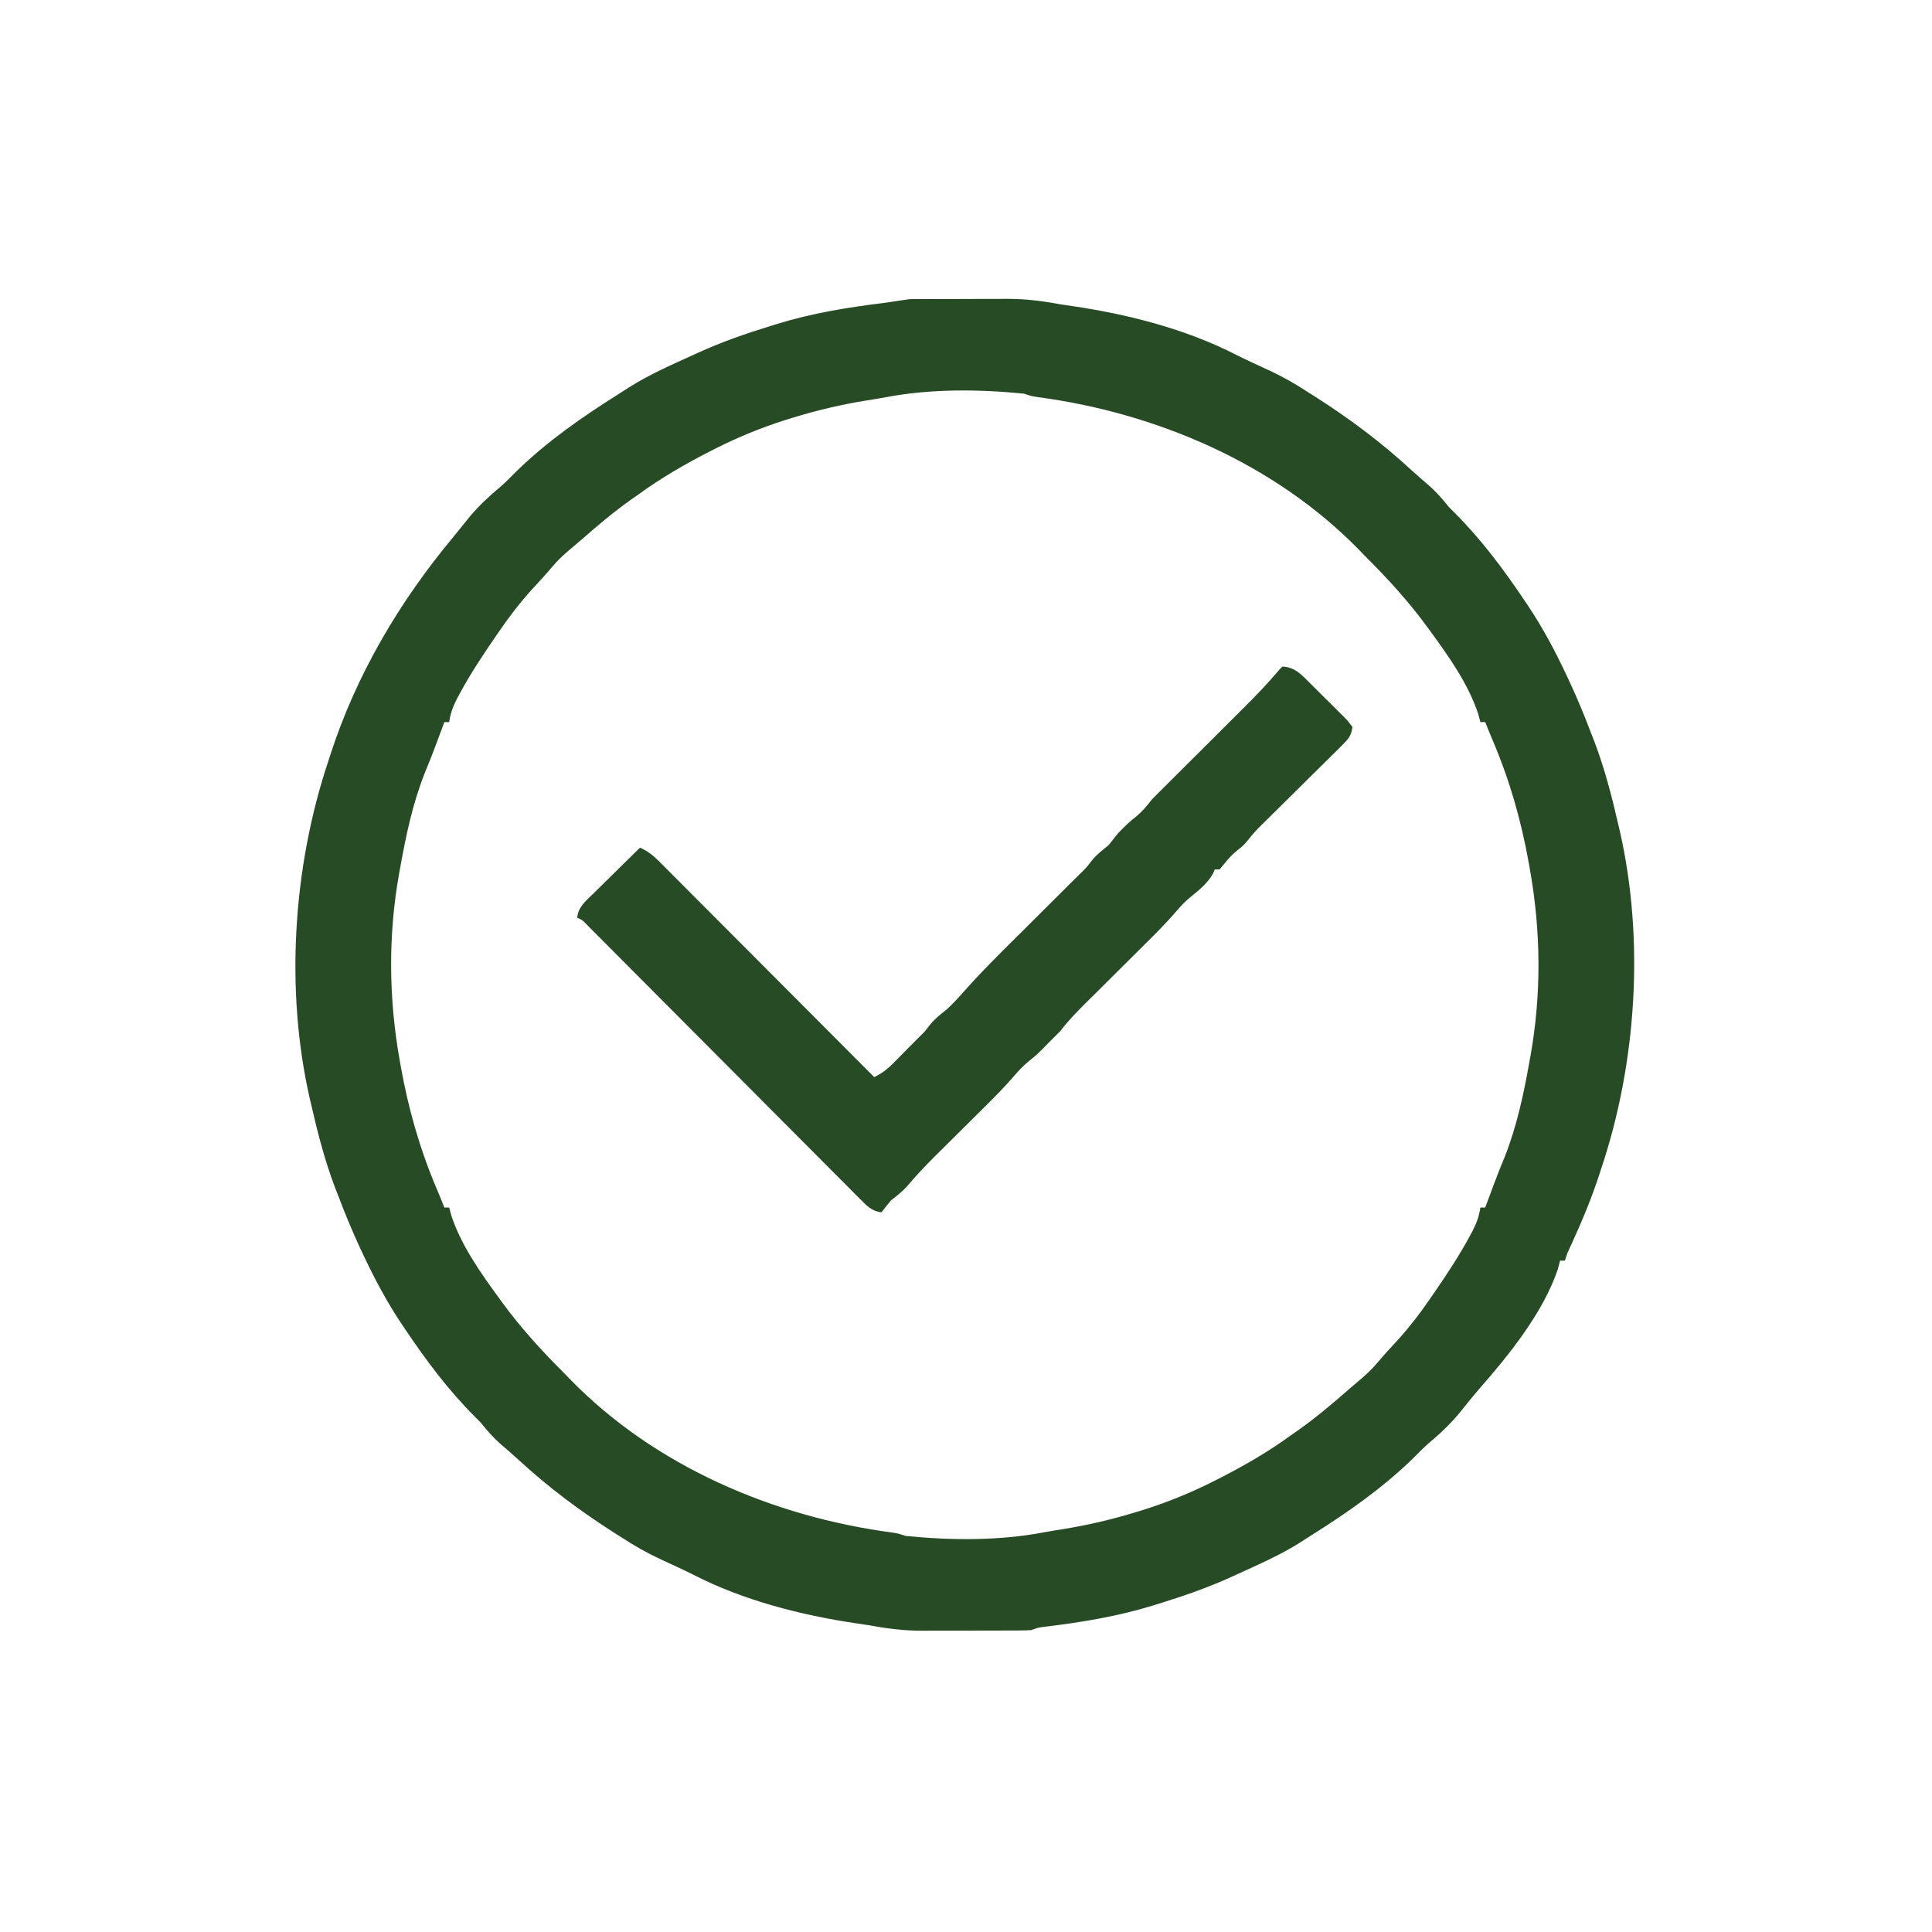
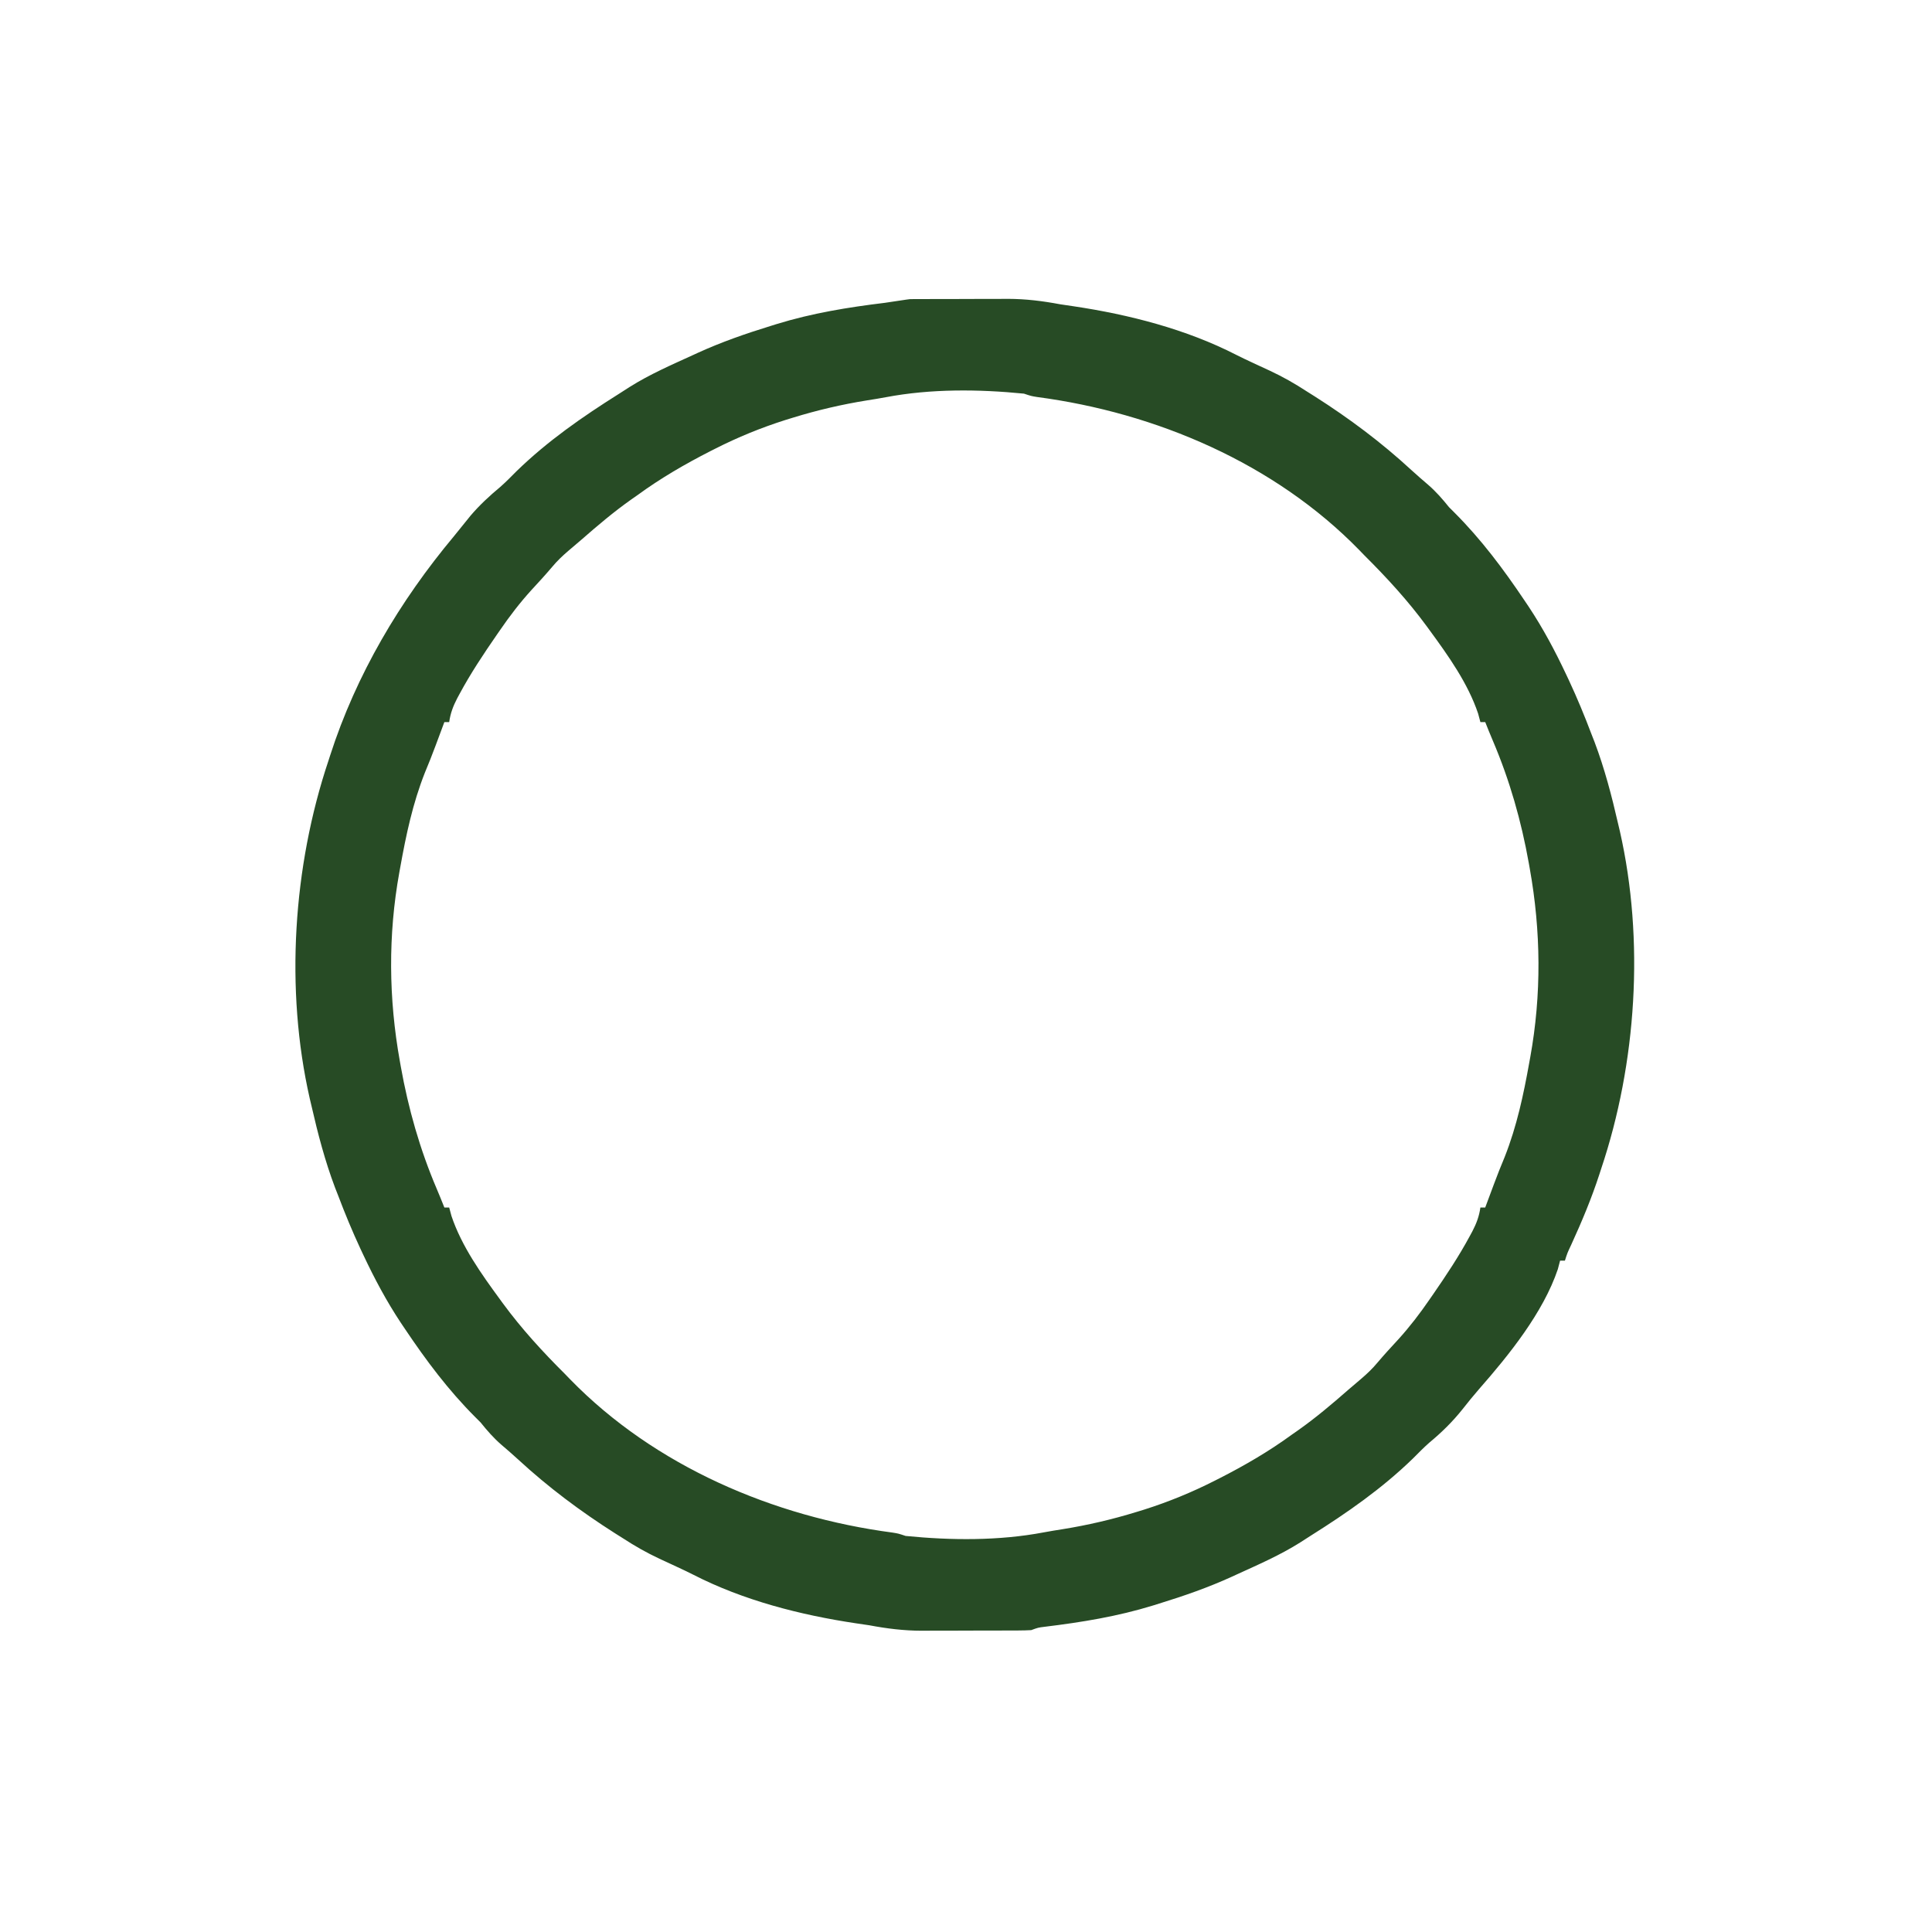
<svg xmlns="http://www.w3.org/2000/svg" version="1.1" width="800" height="800">
  <path d="M0 0 C1.062 -0.006 2.124 -0.013 3.219 -0.019 C4.944 -0.021 4.944 -0.021 6.703 -0.023 C7.891 -0.026 9.08 -0.029 10.304 -0.033 C12.825 -0.038 15.346 -0.04 17.867 -0.04 C21.692 -0.042 25.517 -0.06 29.342 -0.079 C31.796 -0.082 34.25 -0.084 36.703 -0.085 C38.401 -0.096 38.401 -0.096 40.133 -0.107 C47.555 -0.086 54.517 0.774 61.801 2.145 C63.659 2.428 65.518 2.704 67.379 2.969 C90.328 6.401 113.965 12.441 134.725 23.094 C136.949 24.22 139.196 25.279 141.457 26.329 C142.253 26.699 143.048 27.07 143.867 27.452 C145.488 28.205 147.111 28.955 148.735 29.702 C154.019 32.173 158.918 34.96 163.801 38.145 C164.952 38.872 166.105 39.597 167.258 40.321 C181.491 49.384 194.776 59.308 207.192 70.759 C209.483 72.854 211.813 74.883 214.176 76.895 C217.457 79.742 220.081 82.764 222.801 86.145 C223.915 87.259 223.915 87.259 225.051 88.395 C236.139 99.484 245.335 111.788 254.051 124.77 C254.629 125.629 255.208 126.487 255.804 127.371 C261.738 136.317 266.735 145.688 271.301 155.395 C271.877 156.617 271.877 156.617 272.464 157.863 C275.88 165.185 278.943 172.588 281.801 180.145 C282.219 181.211 282.636 182.277 283.067 183.376 C287.223 194.384 290.18 205.686 292.801 217.145 C293.049 218.196 293.298 219.247 293.554 220.329 C303.79 265.431 300.498 316.383 285.801 360.145 C285.564 360.876 285.327 361.607 285.083 362.36 C281.832 372.369 277.815 381.946 273.438 391.512 C271.795 394.996 271.795 394.996 270.801 398.145 C270.141 398.145 269.481 398.145 268.801 398.145 C268.492 399.321 268.182 400.497 267.864 401.708 C261.808 419.651 247.665 437.203 235.305 451.274 C232.924 454.005 230.664 456.797 228.426 459.645 C224.28 464.859 219.76 469.274 214.645 473.52 C212.256 475.626 210.046 477.887 207.801 480.145 C194.974 492.584 180.707 502.497 165.618 511.998 C164.129 512.938 162.649 513.893 161.172 514.852 C152.838 520.114 143.75 524.059 134.801 528.145 C134.161 528.44 133.521 528.734 132.861 529.037 C123.083 533.503 113.059 536.981 102.801 540.145 C101.976 540.403 101.152 540.662 100.302 540.927 C85.518 545.486 70.704 547.887 55.363 549.76 C52.689 550.087 52.689 550.087 49.801 551.145 C48.07 551.243 46.336 551.283 44.602 551.291 C43.009 551.3 43.009 551.3 41.383 551.31 C39.658 551.312 39.658 551.312 37.899 551.313 C36.711 551.317 35.523 551.32 34.298 551.323 C31.777 551.328 29.256 551.331 26.735 551.331 C22.91 551.333 19.085 551.351 15.26 551.37 C12.806 551.373 10.352 551.375 7.899 551.376 C6.767 551.383 5.635 551.39 4.469 551.398 C-2.953 551.377 -9.915 550.516 -17.199 549.145 C-19.057 548.862 -20.916 548.586 -22.777 548.321 C-45.726 544.89 -69.363 538.849 -90.123 528.196 C-92.347 527.07 -94.594 526.011 -96.855 524.962 C-97.651 524.591 -98.446 524.22 -99.265 523.839 C-100.886 523.085 -102.509 522.335 -104.133 521.589 C-109.417 519.118 -114.316 516.331 -119.199 513.145 C-120.35 512.419 -121.503 511.693 -122.656 510.969 C-136.889 501.906 -150.174 491.983 -162.59 480.532 C-164.881 478.437 -167.21 476.408 -169.574 474.395 C-172.855 471.549 -175.479 468.527 -178.199 465.145 C-178.941 464.403 -179.684 463.66 -180.449 462.895 C-191.537 451.807 -200.733 439.502 -209.449 426.52 C-210.027 425.662 -210.606 424.804 -211.202 423.919 C-217.136 414.974 -222.133 405.603 -226.699 395.895 C-227.083 395.081 -227.467 394.267 -227.862 393.428 C-231.278 386.106 -234.341 378.703 -237.199 371.145 C-237.825 369.546 -237.825 369.546 -238.465 367.915 C-242.621 356.907 -245.578 345.605 -248.199 334.145 C-248.447 333.095 -248.696 332.044 -248.952 330.961 C-259.192 285.841 -255.874 234.927 -241.199 191.145 C-240.967 190.425 -240.736 189.705 -240.497 188.963 C-229.734 155.512 -211.662 125.015 -189.199 98.145 C-186.91 95.317 -184.623 92.486 -182.34 89.653 C-178.592 85.262 -174.473 81.448 -170.043 77.77 C-167.654 75.665 -165.444 73.403 -163.199 71.145 C-150.372 58.706 -136.105 48.794 -121.016 39.292 C-119.527 38.352 -118.047 37.397 -116.57 36.438 C-108.236 31.177 -99.148 27.231 -90.199 23.145 C-89.559 22.851 -88.919 22.556 -88.259 22.253 C-78.481 17.787 -68.457 14.309 -58.199 11.145 C-56.962 10.758 -56.962 10.758 -55.7 10.363 C-40.916 5.804 -26.102 3.403 -10.761 1.531 C-0.605 0.002 -0.605 0.002 0 0 Z M-10.396 40.623 C-12.983 41.105 -15.571 41.531 -18.172 41.934 C-28.627 43.618 -38.699 45.965 -48.824 49.083 C-49.877 49.406 -50.93 49.73 -52.016 50.064 C-62.034 53.246 -71.701 57.199 -81.074 61.958 C-81.743 62.295 -82.411 62.633 -83.1 62.981 C-93.606 68.341 -103.665 74.177 -113.199 81.145 C-114.046 81.737 -114.893 82.329 -115.765 82.938 C-123.06 88.088 -129.789 93.793 -136.499 99.668 C-138.289 101.224 -140.102 102.752 -141.914 104.282 C-144.31 106.334 -146.486 108.404 -148.511 110.833 C-151.304 114.126 -154.193 117.299 -157.136 120.458 C-161.946 125.752 -166.155 131.252 -170.199 137.145 C-170.884 138.134 -170.884 138.134 -171.583 139.143 C-177.041 147.045 -182.334 154.993 -186.886 163.458 C-187.377 164.363 -187.377 164.363 -187.877 165.287 C-189.572 168.544 -190.687 171.505 -191.199 175.145 C-191.859 175.145 -192.519 175.145 -193.199 175.145 C-193.586 176.184 -193.972 177.223 -194.371 178.294 C-194.897 179.703 -195.423 181.111 -195.949 182.52 C-196.224 183.258 -196.499 183.996 -196.783 184.757 C-198.208 188.564 -199.679 192.337 -201.261 196.083 C-206.285 208.797 -209.044 221.79 -211.449 235.208 C-211.58 235.923 -211.71 236.639 -211.845 237.376 C-216.543 263.314 -216.285 289.599 -211.636 315.52 C-211.444 316.611 -211.444 316.611 -211.248 317.724 C-208.123 335.23 -203.333 352.058 -196.35 368.441 C-195.263 370.995 -194.221 373.564 -193.199 376.145 C-192.539 376.145 -191.879 376.145 -191.199 376.145 C-190.89 377.3 -190.58 378.455 -190.261 379.645 C-186.073 392.151 -177.925 403.604 -170.199 414.145 C-169.811 414.677 -169.424 415.209 -169.024 415.757 C-161.258 426.351 -152.505 435.884 -143.199 445.145 C-142.516 445.852 -141.833 446.558 -141.129 447.286 C-106.021 483.328 -56.824 504.257 -7.593 510.76 C-5.199 511.145 -5.199 511.145 -2.199 512.145 C16.629 514.01 36.385 514.198 54.998 510.667 C57.585 510.185 60.173 509.76 62.774 509.356 C73.229 507.672 83.301 505.325 93.426 502.208 C94.479 501.884 95.533 501.56 96.618 501.227 C106.636 498.044 116.303 494.091 125.676 489.333 C126.345 488.995 127.013 488.657 127.702 488.31 C138.208 482.95 148.267 477.114 157.801 470.145 C158.648 469.554 159.495 468.962 160.367 468.352 C167.662 463.203 174.391 457.497 181.101 451.622 C182.892 450.067 184.704 448.539 186.516 447.009 C188.912 444.956 191.088 442.887 193.114 440.458 C195.906 437.165 198.795 433.992 201.739 430.833 C206.548 425.539 210.757 420.039 214.801 414.145 C215.258 413.486 215.714 412.827 216.185 412.148 C221.643 404.245 226.936 396.297 231.489 387.833 C231.815 387.229 232.142 386.626 232.479 386.004 C234.175 382.747 235.289 379.785 235.801 376.145 C236.461 376.145 237.121 376.145 237.801 376.145 C238.188 375.106 238.574 374.067 238.973 372.997 C239.499 371.588 240.025 370.179 240.551 368.77 C240.964 367.663 240.964 367.663 241.385 366.534 C242.81 362.726 244.281 358.953 245.864 355.208 C250.887 342.493 253.646 329.5 256.051 316.083 C256.182 315.367 256.313 314.651 256.447 313.914 C261.145 287.977 260.887 261.692 256.239 235.77 C256.11 235.043 255.982 234.316 255.85 233.567 C252.725 216.061 247.935 199.232 240.952 182.85 C239.865 180.295 238.823 177.727 237.801 175.145 C237.141 175.145 236.481 175.145 235.801 175.145 C235.337 173.413 235.337 173.413 234.864 171.645 C230.675 159.139 222.527 147.687 214.801 137.145 C214.219 136.347 214.219 136.347 213.626 135.533 C205.86 124.94 197.108 115.406 187.801 106.145 C187.118 105.439 186.435 104.732 185.731 104.005 C150.623 67.963 101.426 47.034 52.195 40.531 C49.801 40.145 49.801 40.145 46.801 39.145 C27.973 37.281 8.217 37.093 -10.396 40.623 Z " fill="#274B25" transform="translate(377.199,123.855)" />
-   <path d="M0 0 C4.906 0.25 7.484 2.885 10.773 6.207 C11.565 6.99 11.565 6.99 12.373 7.788 C13.483 8.89 14.587 9.998 15.686 11.11 C17.375 12.812 19.086 14.489 20.801 16.166 C21.876 17.241 22.951 18.317 24.023 19.395 C24.538 19.896 25.052 20.397 25.582 20.913 C26.99 22.359 26.99 22.359 29 25 C28.692 28.487 27.185 30.182 24.753 32.588 C24.068 33.272 23.384 33.956 22.679 34.661 C21.934 35.39 21.189 36.12 20.422 36.871 C19.658 37.63 18.895 38.39 18.108 39.172 C15.662 41.601 13.206 44.019 10.75 46.438 C9.11 48.062 7.471 49.688 5.832 51.314 C2.814 54.308 -0.208 57.298 -3.235 60.283 C-4.212 61.248 -4.212 61.248 -5.209 62.232 C-6.32 63.328 -7.431 64.424 -8.544 65.517 C-10.511 67.462 -12.294 69.377 -14 71.562 C-16 74 -16 74 -18.438 75.938 C-20.573 77.656 -22.006 79.138 -23.688 81.25 C-24.832 82.611 -24.832 82.611 -26 84 C-26.66 84 -27.32 84 -28 84 C-28.34 84.835 -28.34 84.835 -28.688 85.688 C-30.963 89.696 -34.313 92.447 -37.875 95.312 C-40.222 97.23 -42.159 99.269 -44.115 101.583 C-48.286 106.402 -52.765 110.873 -57.293 115.355 C-58.161 116.22 -59.03 117.085 -59.925 117.976 C-62.676 120.715 -65.432 123.452 -68.188 126.188 C-71.83 129.803 -75.469 133.422 -79.105 137.043 C-79.938 137.867 -80.77 138.691 -81.628 139.54 C-85.319 143.216 -88.838 146.847 -92 151 C-93.645 152.688 -95.313 154.354 -97 156 C-97.804 156.825 -98.609 157.65 -99.438 158.5 C-102 161 -102 161 -104.875 163.312 C-107.248 165.25 -109.209 167.321 -111.189 169.658 C-114.97 174.025 -118.987 178.098 -123.094 182.156 C-124.219 183.276 -124.219 183.276 -125.368 184.419 C-128.542 187.577 -131.723 190.729 -134.903 193.882 C-137.239 196.201 -139.573 198.522 -141.906 200.844 C-142.614 201.543 -143.321 202.242 -144.05 202.963 C-148.048 206.941 -151.843 211.02 -155.491 215.323 C-157.449 217.499 -159.7 219.198 -162 221 C-163.374 222.634 -164.719 224.293 -166 226 C-170.179 225.484 -172.123 223.245 -175.023 220.331 C-175.515 219.841 -176.007 219.35 -176.514 218.845 C-178.163 217.2 -179.8 215.543 -181.438 213.887 C-182.617 212.705 -183.797 211.525 -184.977 210.344 C-188.182 207.136 -191.377 203.919 -194.571 200.7 C-197.912 197.337 -201.261 193.983 -204.61 190.628 C-210.953 184.27 -217.288 177.906 -223.621 171.539 C-234.968 160.129 -246.328 148.732 -257.691 137.337 C-261.68 133.336 -265.667 129.331 -269.651 125.323 C-272.126 122.835 -274.602 120.349 -277.079 117.863 C-278.23 116.706 -279.381 115.549 -280.53 114.391 C-282.095 112.815 -283.662 111.242 -285.231 109.669 C-286.109 108.786 -286.987 107.904 -287.891 106.994 C-289.838 104.96 -289.838 104.96 -292 104 C-291.584 99.536 -288.474 97.094 -285.434 94.141 C-284.88 93.591 -284.327 93.042 -283.756 92.476 C-281.99 90.727 -280.214 88.988 -278.438 87.25 C-277.237 86.064 -276.037 84.878 -274.838 83.691 C-271.9 80.786 -268.952 77.891 -266 75 C-262.7 76.442 -260.524 78.228 -257.988 80.771 C-257.2 81.556 -256.412 82.342 -255.6 83.151 C-254.745 84.013 -253.89 84.876 -253.009 85.764 C-252.101 86.672 -251.193 87.579 -250.258 88.514 C-247.773 90.999 -245.293 93.49 -242.815 95.982 C-240.223 98.587 -237.625 101.186 -235.028 103.786 C-230.111 108.708 -225.2 113.635 -220.291 118.565 C-214.702 124.177 -209.106 129.783 -203.51 135.389 C-192 146.92 -180.498 158.458 -169 170 C-164.915 168.129 -162.155 165.38 -159.062 162.188 C-158.55 161.666 -158.038 161.145 -157.51 160.607 C-156.493 159.572 -155.478 158.535 -154.465 157.495 C-153.073 156.074 -151.66 154.673 -150.246 153.273 C-147.947 151.034 -147.947 151.034 -146 148.438 C-143.881 145.855 -141.628 144.051 -139 142 C-136.677 139.806 -134.476 137.543 -132.369 135.14 C-124.576 126.255 -116.126 118.017 -107.75 109.688 C-106.195 108.138 -104.64 106.587 -103.086 105.037 C-99.624 101.585 -96.16 98.136 -92.695 94.688 C-91.189 93.189 -89.687 91.686 -88.185 90.183 C-86.612 88.612 -85.028 87.052 -83.438 85.5 C-80.98 83.071 -80.98 83.071 -79 80.438 C-76.888 77.864 -74.593 76.074 -72 74 C-70.646 72.35 -69.313 70.683 -68 69 C-65.584 66.461 -63.201 64.157 -60.438 62 C-57.855 59.881 -56.051 57.628 -54 55 C-52.347 53.317 -50.679 51.656 -49 50 C-47.593 48.599 -46.186 47.198 -44.78 45.796 C-43.583 44.604 -43.583 44.604 -42.362 43.388 C-39.211 40.249 -36.063 37.108 -32.915 33.967 C-30.535 31.592 -28.154 29.218 -25.771 26.846 C-23.003 24.091 -20.24 21.333 -17.477 18.574 C-16.632 17.734 -15.787 16.895 -14.916 16.029 C-10.541 11.655 -6.323 7.209 -2.296 2.511 C-1.557 1.65 -0.802 0.802 0 0 Z " fill="#274B25" transform="translate(531,276)" />
</svg>